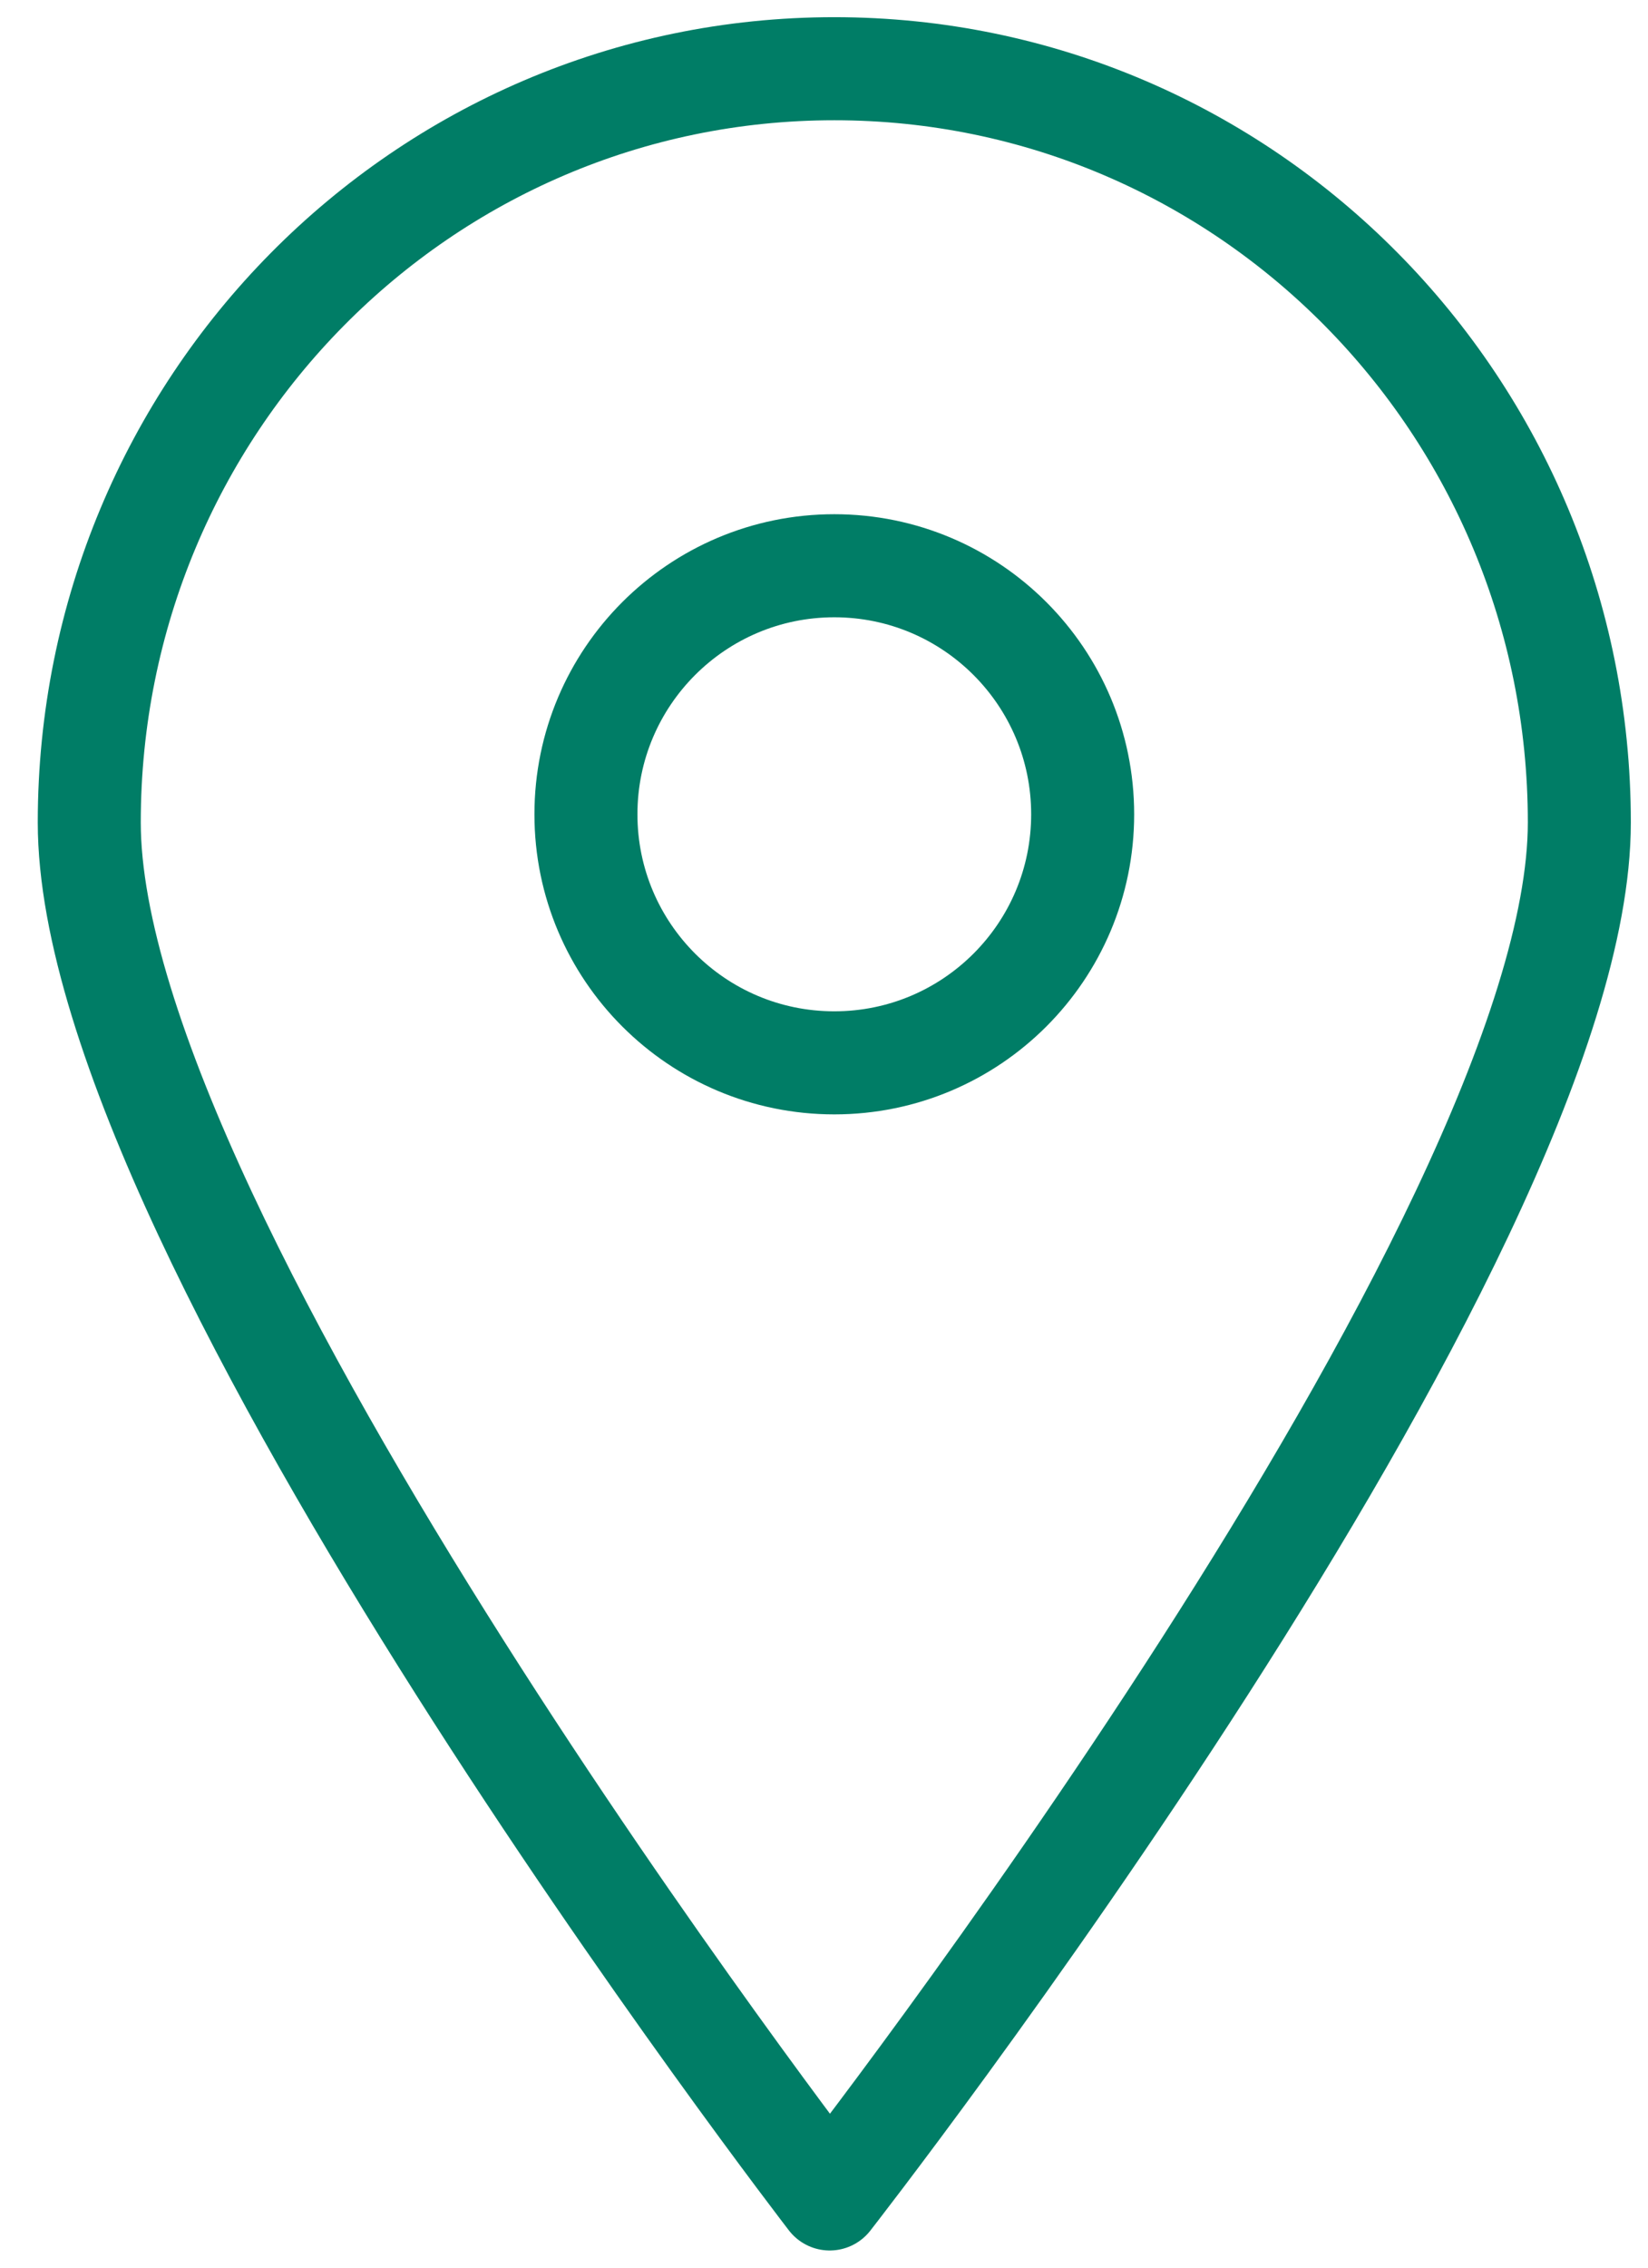
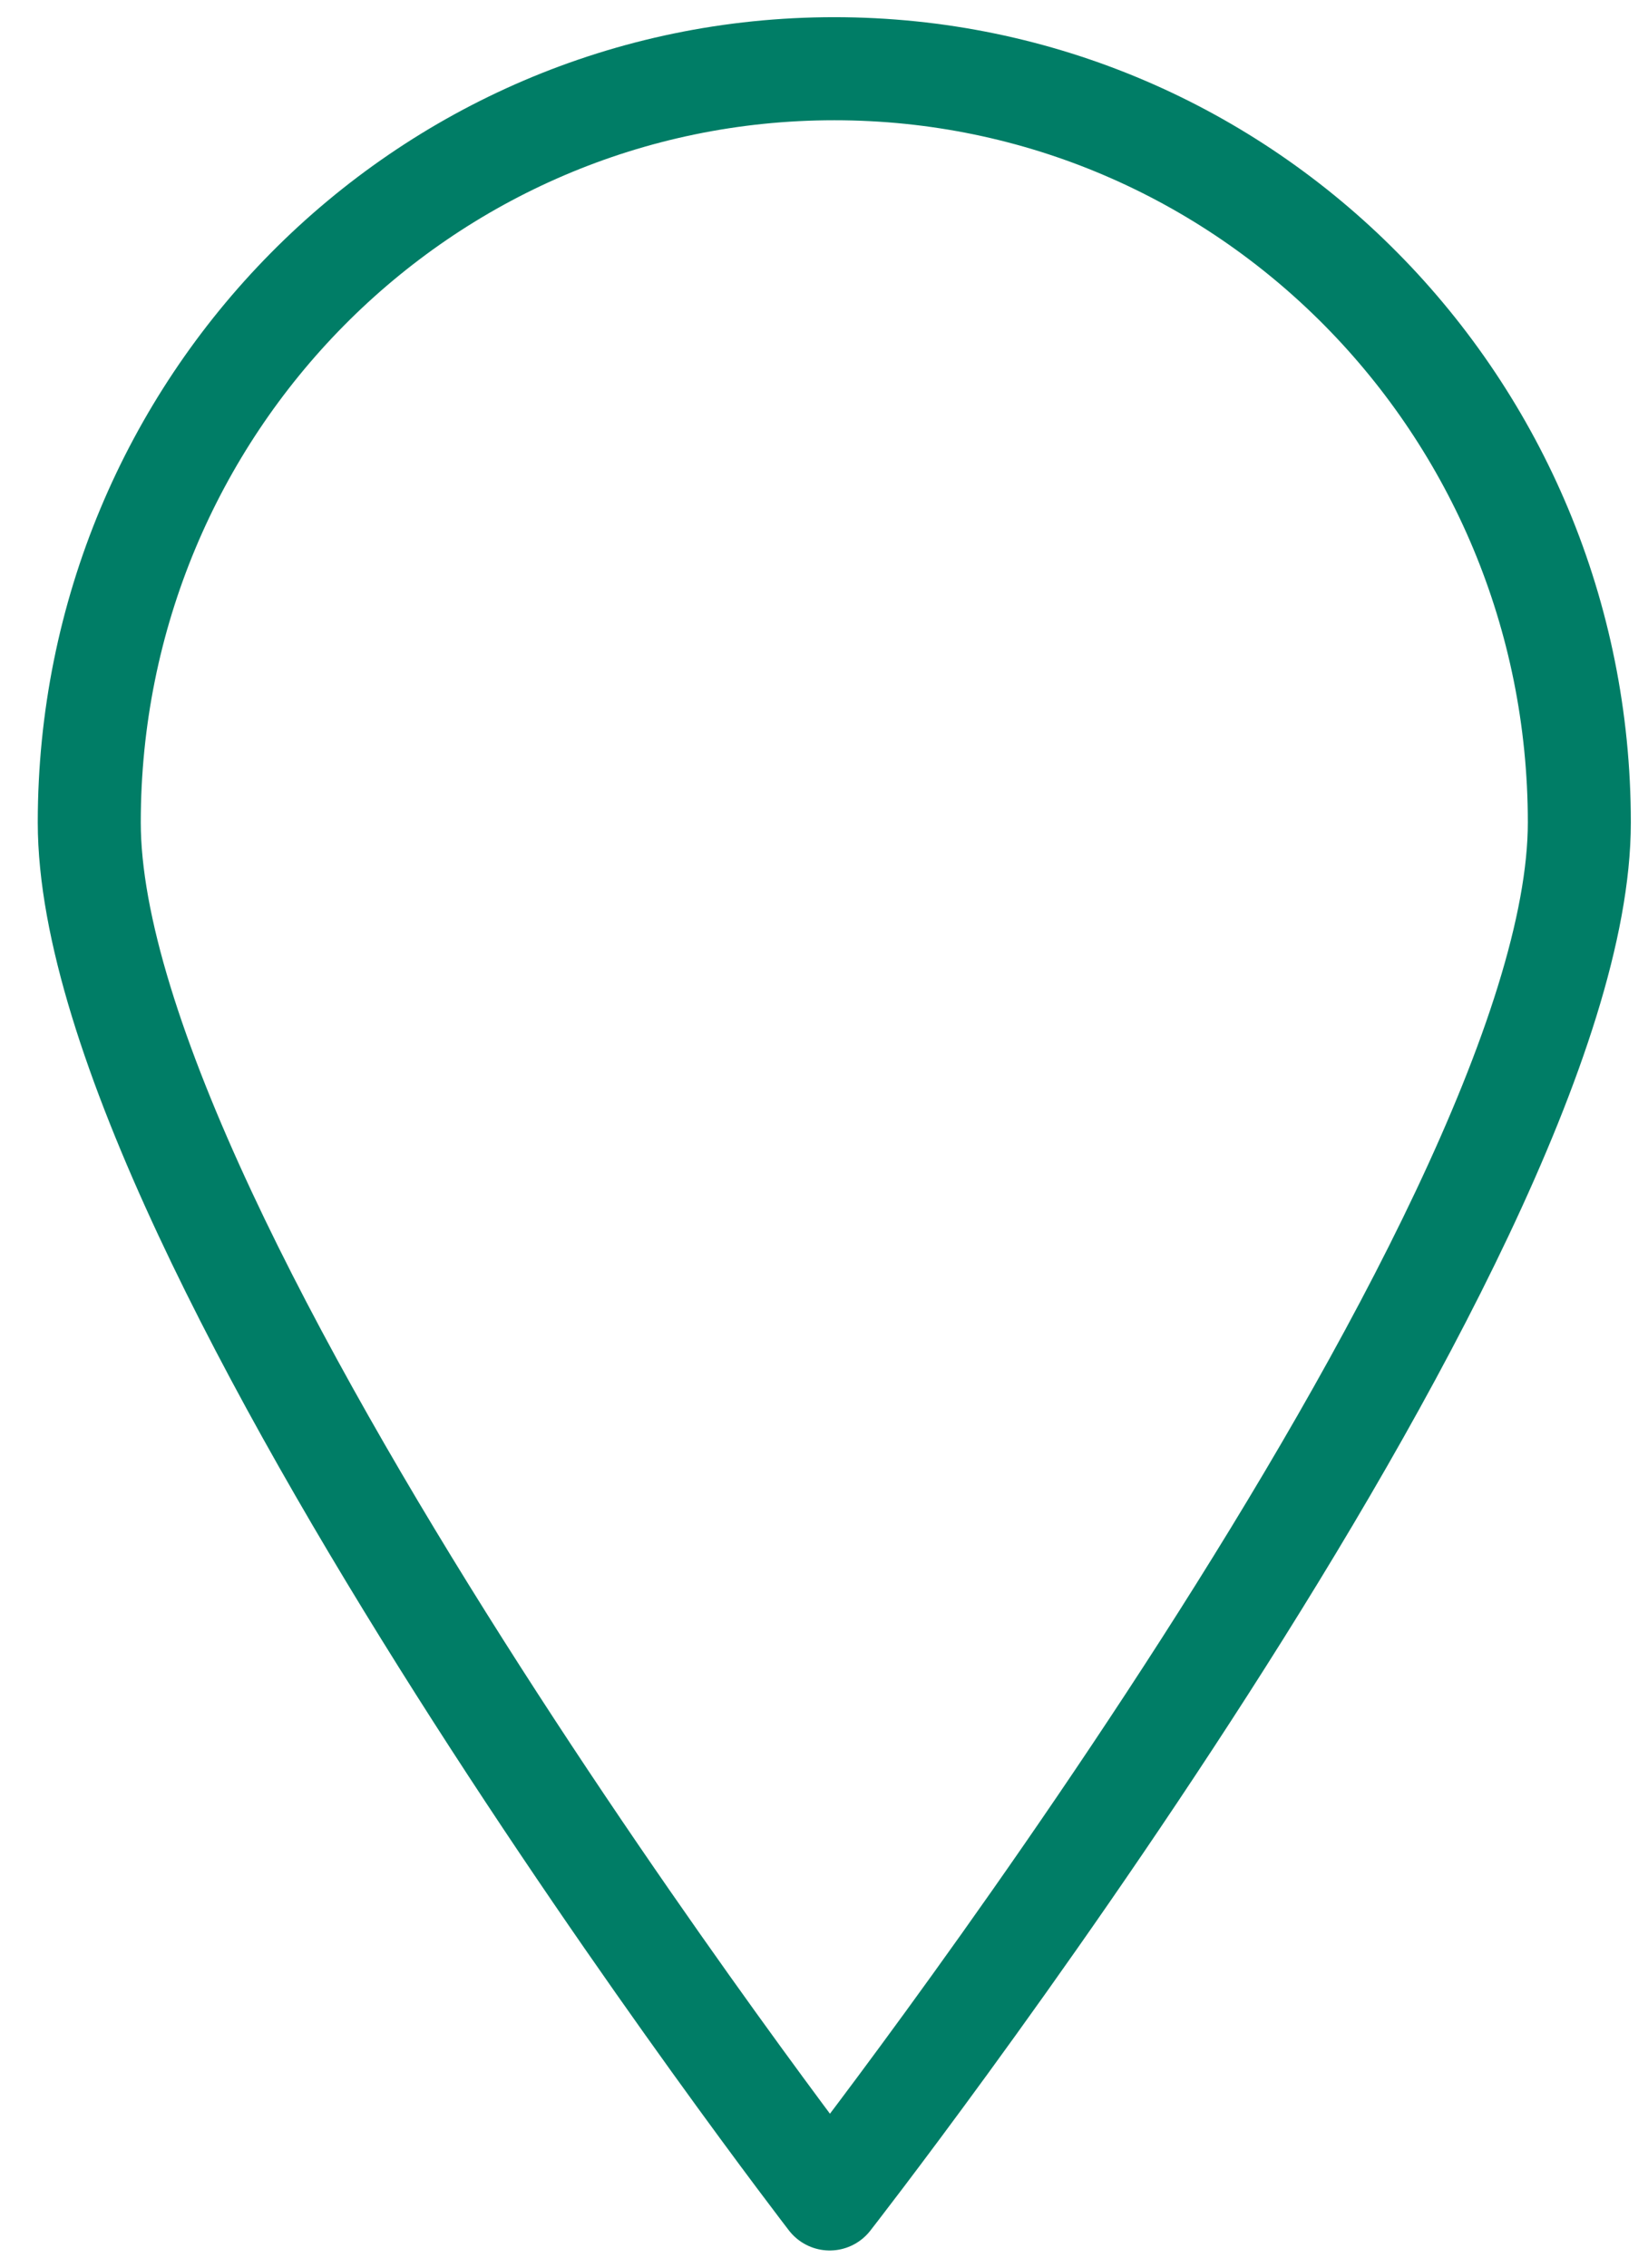
<svg xmlns="http://www.w3.org/2000/svg" width="24" height="33" viewBox="0 0 24 33" fill="none">
-   <path d="M1.3 11.969C1.3 5.905 6.152 1 12.15 1C18.148 1 23 5.905 23 11.969C23 18.033 12.083 32 12.083 32C12.083 32 1.3 18.033 1.3 11.969Z" stroke="#007D66" stroke-width="1.5" stroke-miterlimit="10" stroke-linecap="round" stroke-linejoin="round" />
-   <path d="M12.15 15.467C14.148 15.467 15.767 13.848 15.767 11.85C15.767 9.853 14.148 8.233 12.15 8.233C10.153 8.233 8.533 9.853 8.533 11.85C8.533 13.848 10.153 15.467 12.15 15.467Z" stroke="#007D66" stroke-width="1.5" stroke-miterlimit="10" stroke-linecap="round" stroke-linejoin="round" />
+   <path d="M1.3 11.969C1.3 5.905 6.152 1 12.15 1C18.148 1 23 5.905 23 11.969C23 18.033 12.083 32 12.083 32C12.083 32 1.3 18.033 1.3 11.969" stroke="#007D66" stroke-width="1.5" stroke-miterlimit="10" stroke-linecap="round" stroke-linejoin="round" />
</svg>